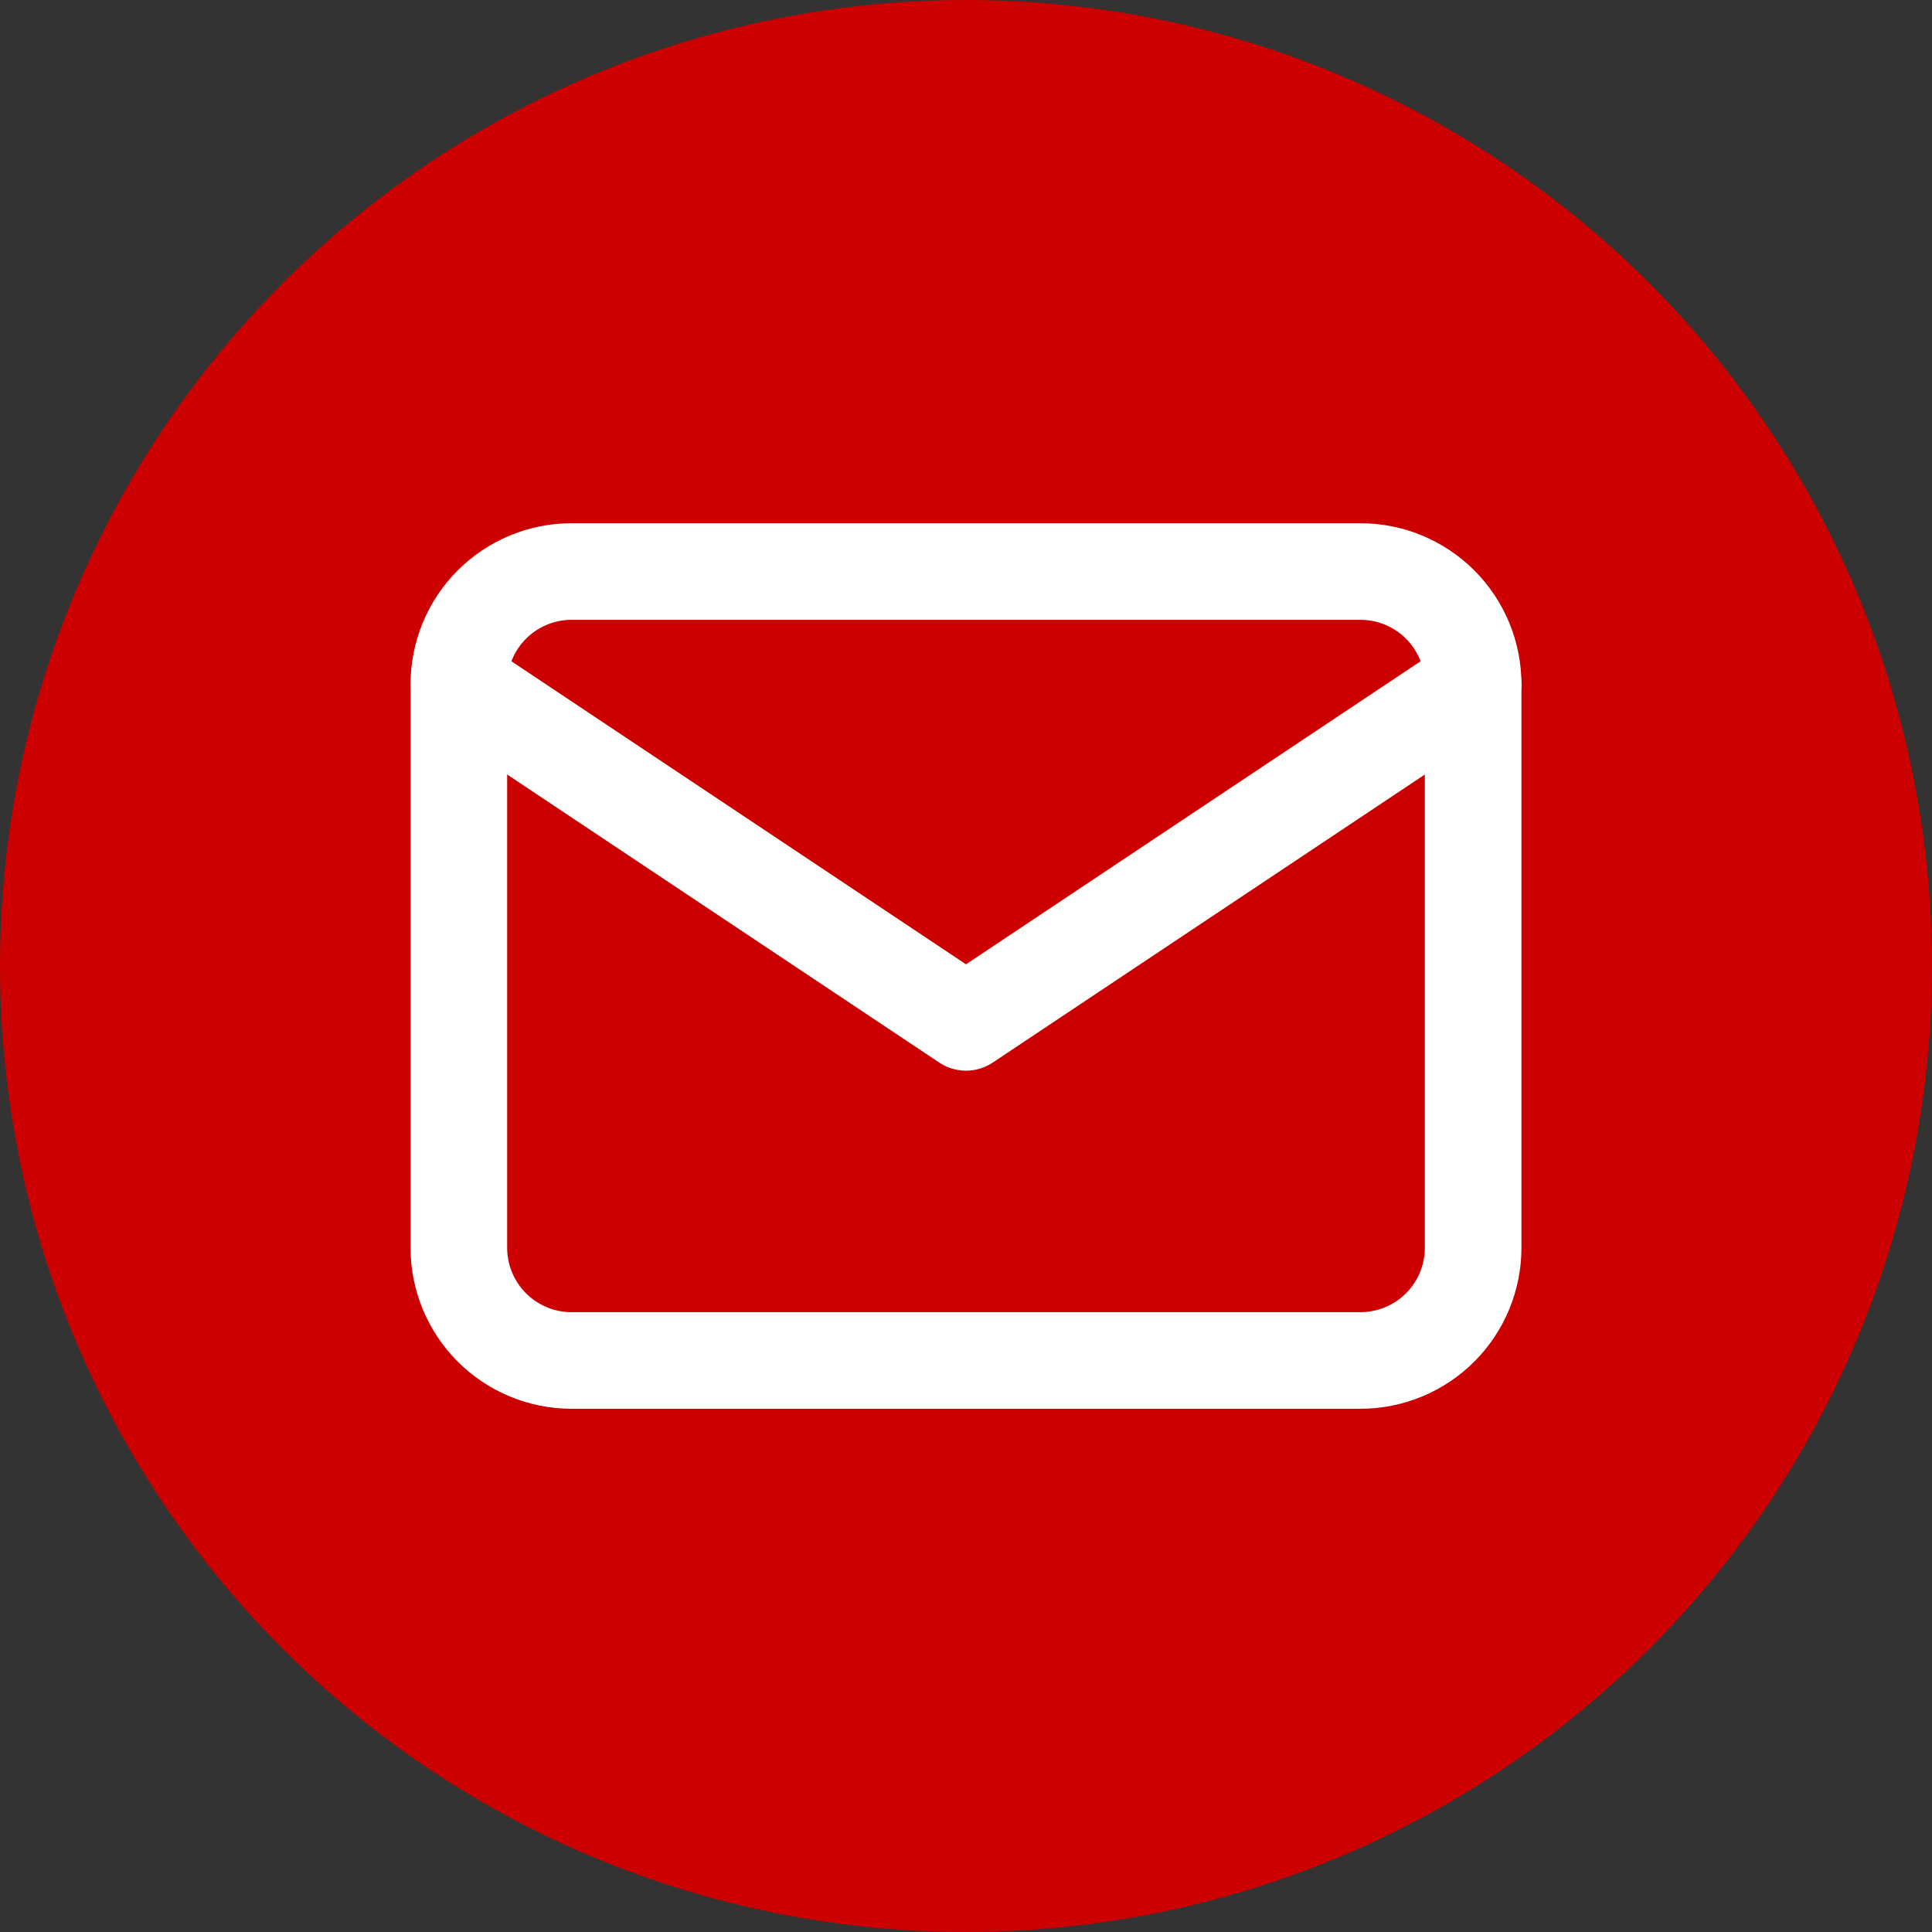
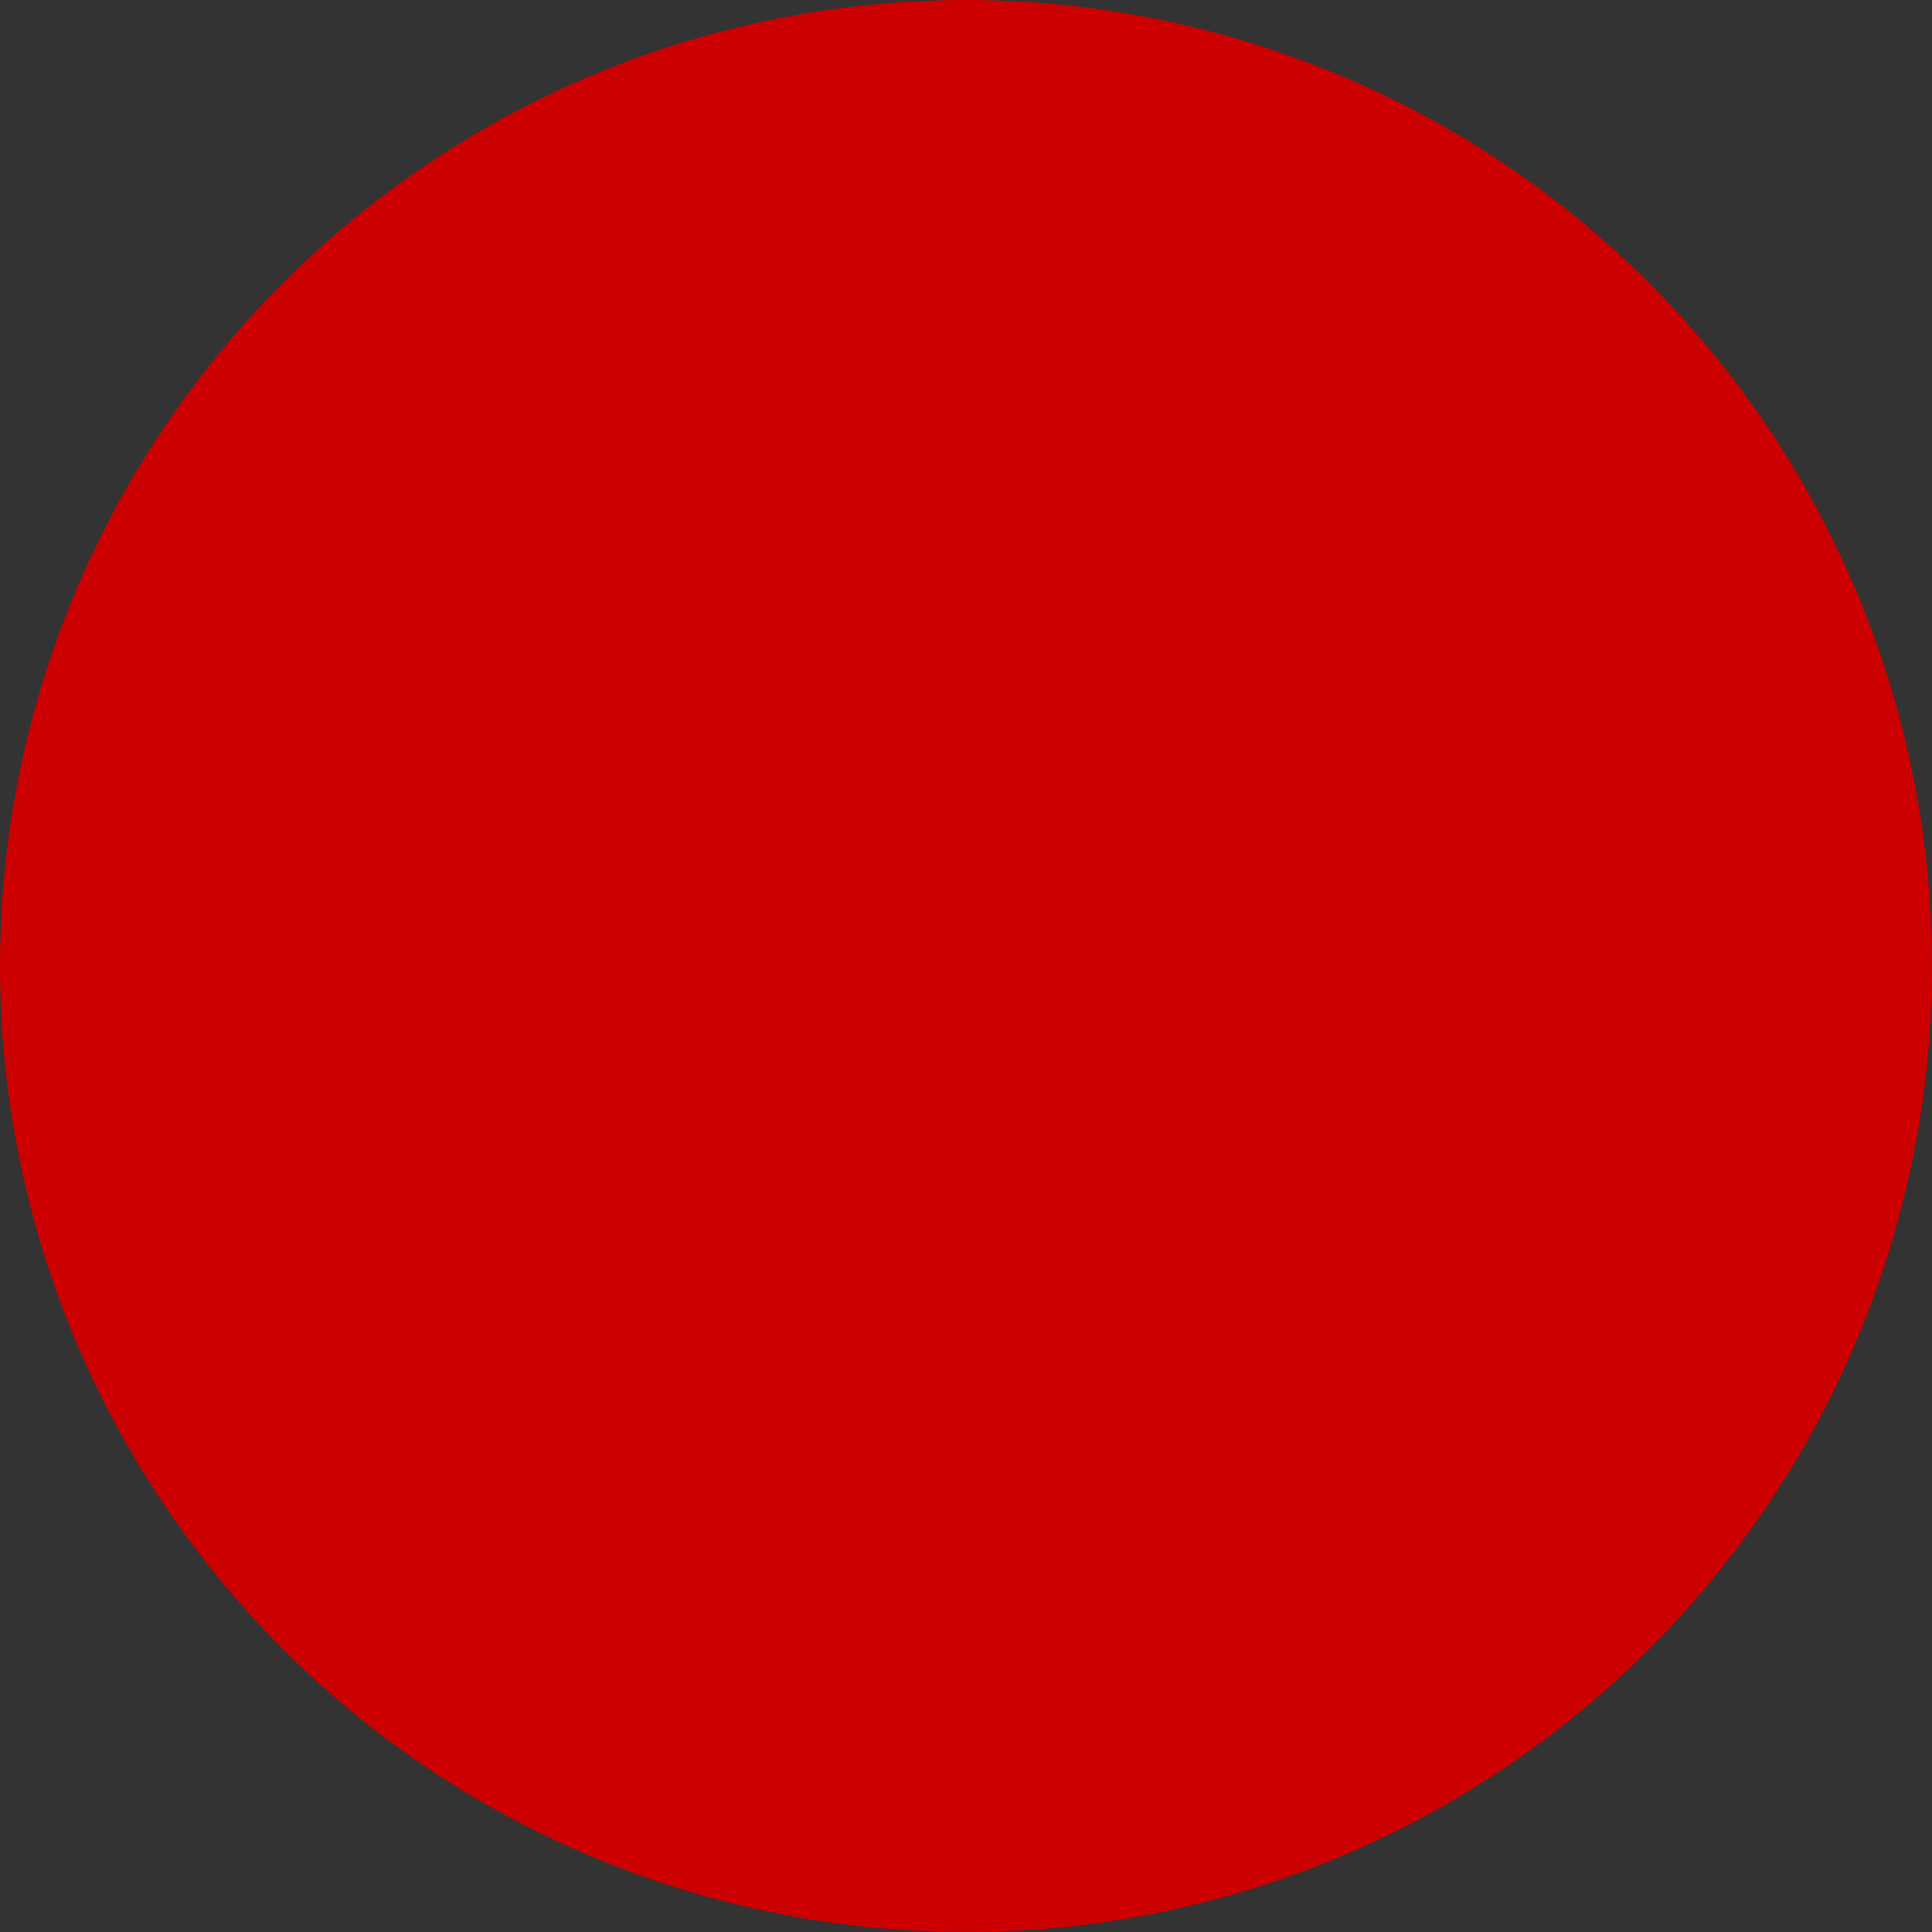
<svg xmlns="http://www.w3.org/2000/svg" width="40" height="40" viewBox="0 0 40 40" fill="none">
  <rect x="0" y="0" width="40" height="40" fill="#333333" stroke="none" />
  <circle cx="20" cy="20" r="20" fill="#CC0000" />
-   <path d="M9.5 14.167C9.5 13.548 9.746 12.954 10.183 12.517C10.621 12.079 11.214 11.833 11.833 11.833H28.167C28.785 11.833 29.379 12.079 29.817 12.517C30.254 12.954 30.5 13.548 30.5 14.167V25.833C30.5 26.452 30.254 27.046 29.817 27.483C29.379 27.921 28.785 28.167 28.167 28.167H11.833C11.214 28.167 10.621 27.921 10.183 27.483C9.746 27.046 9.5 26.452 9.5 25.833V14.167Z" stroke="white" stroke-width="2" stroke-linecap="round" stroke-linejoin="round" />
-   <path d="M9.5 14.167L20 21.167L30.5 14.167" stroke="white" stroke-width="2" stroke-linecap="round" stroke-linejoin="round" />
</svg>